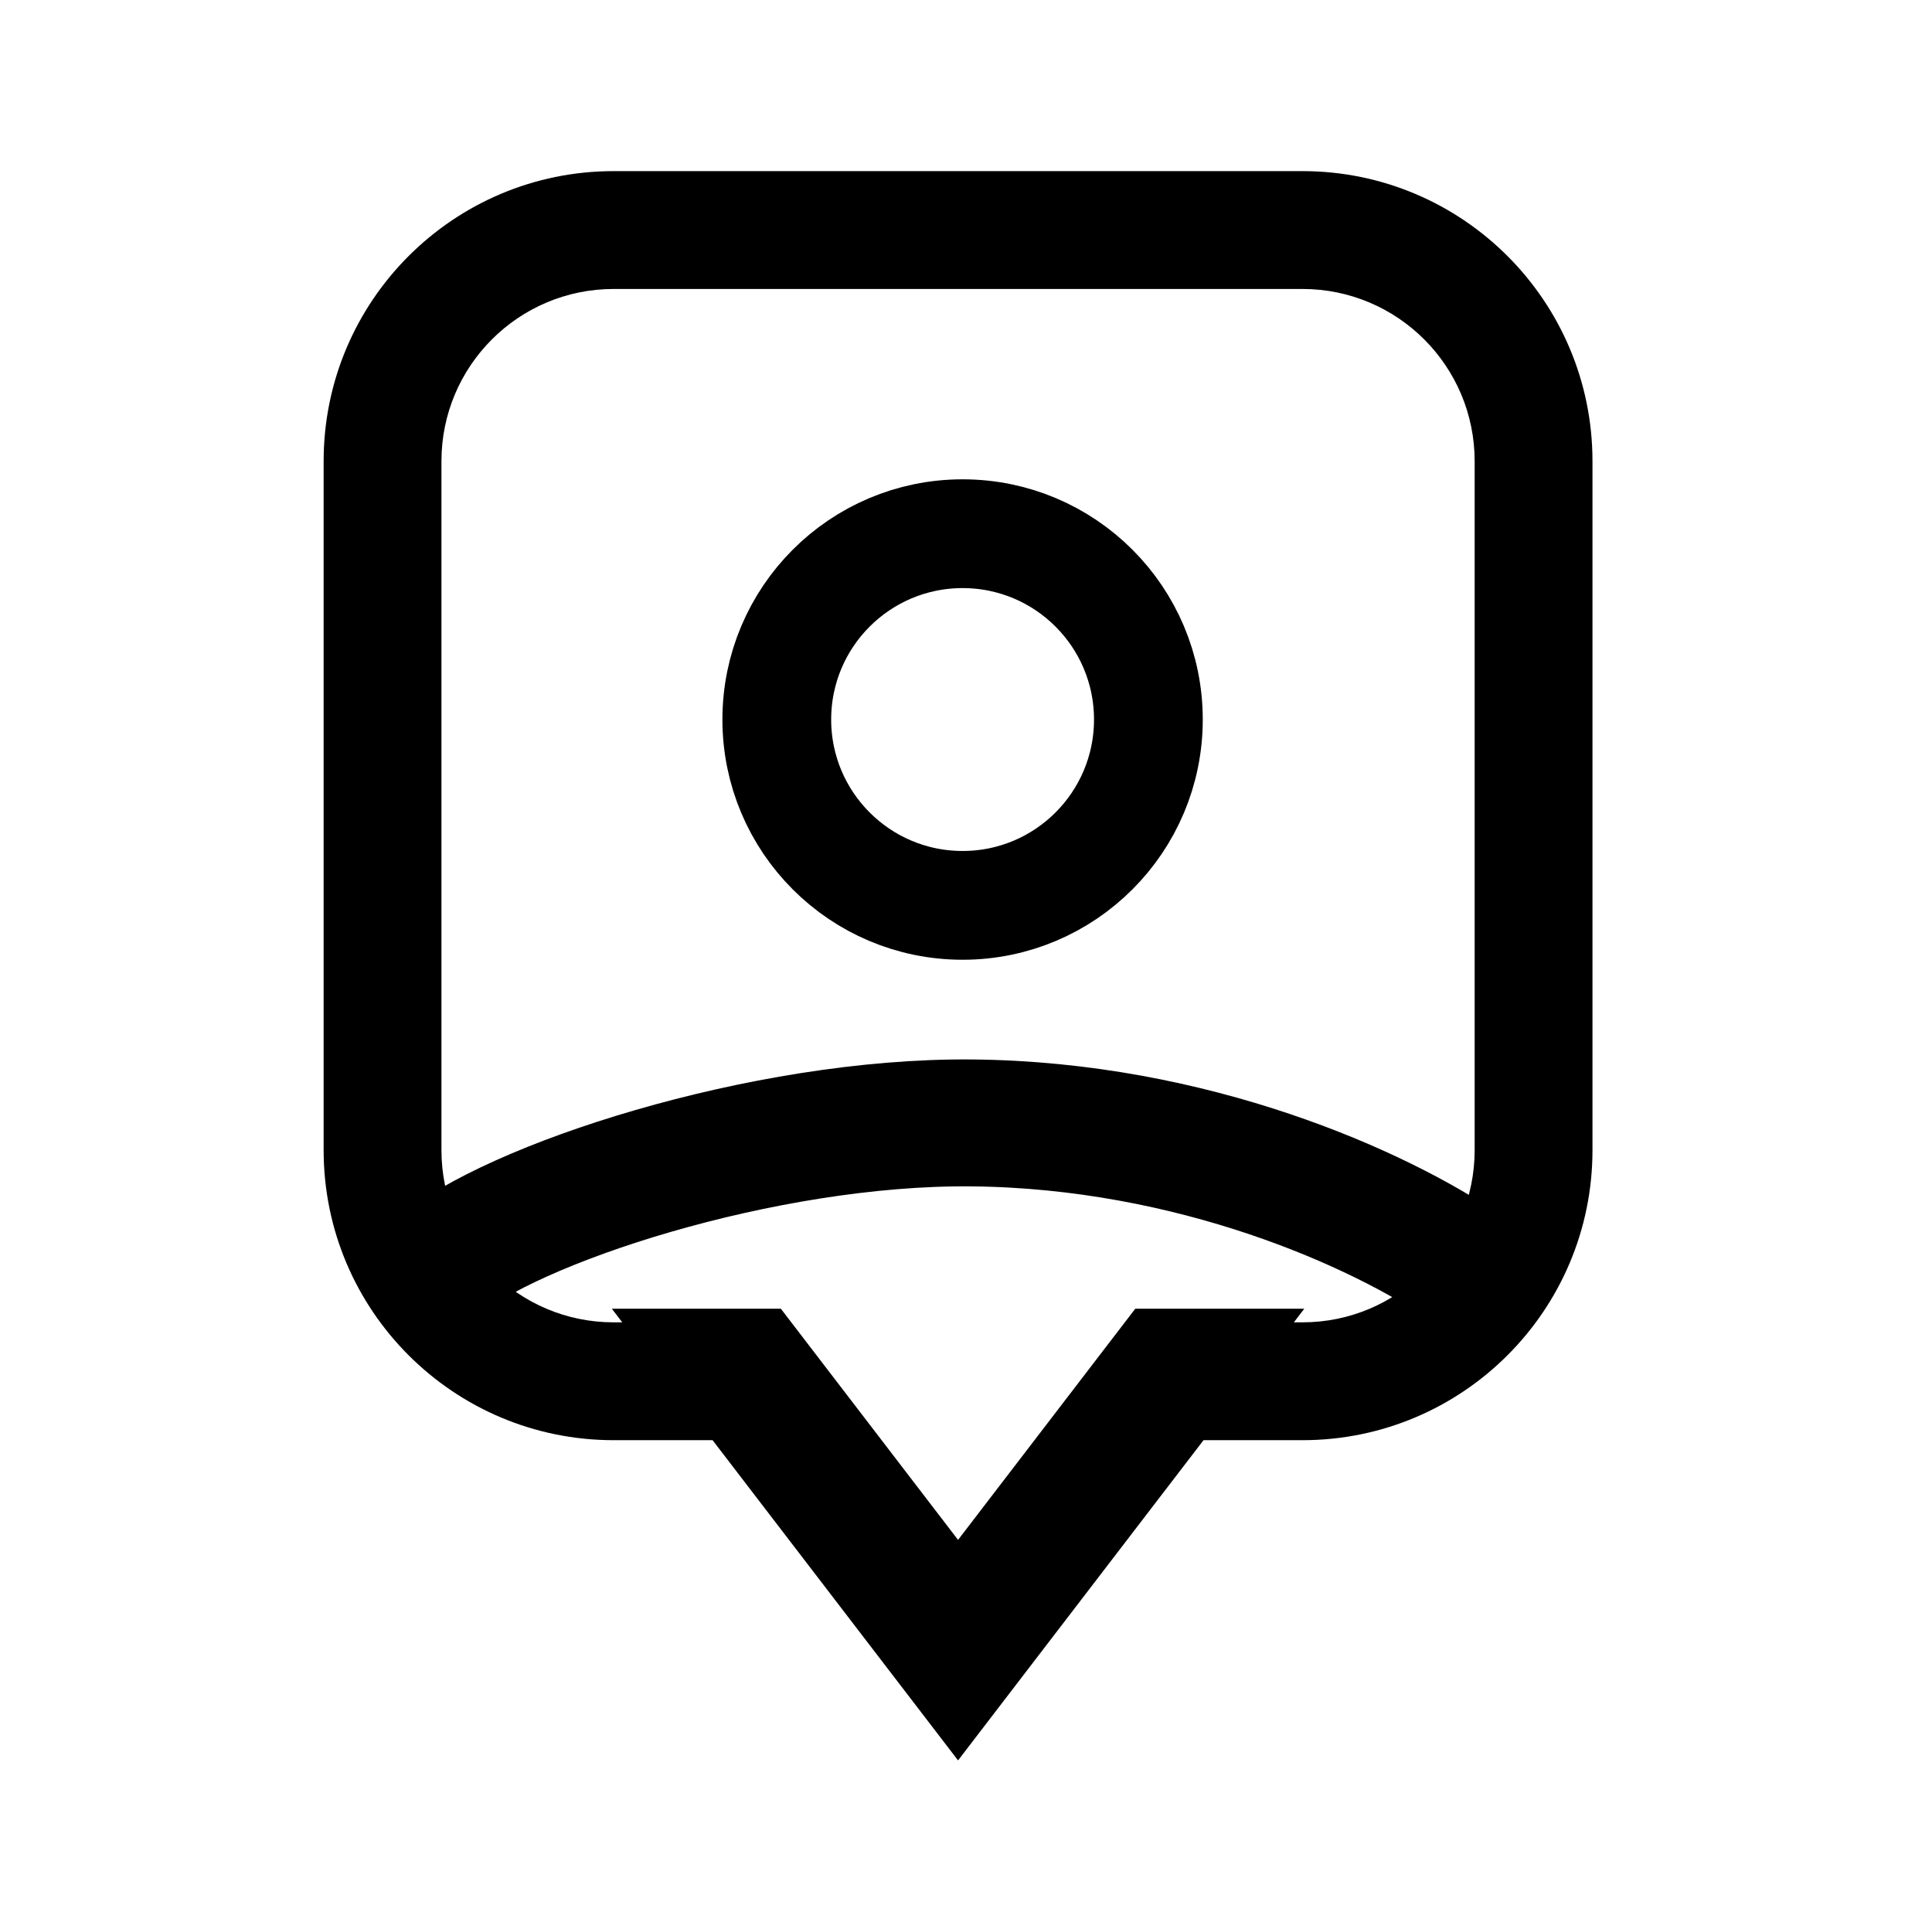
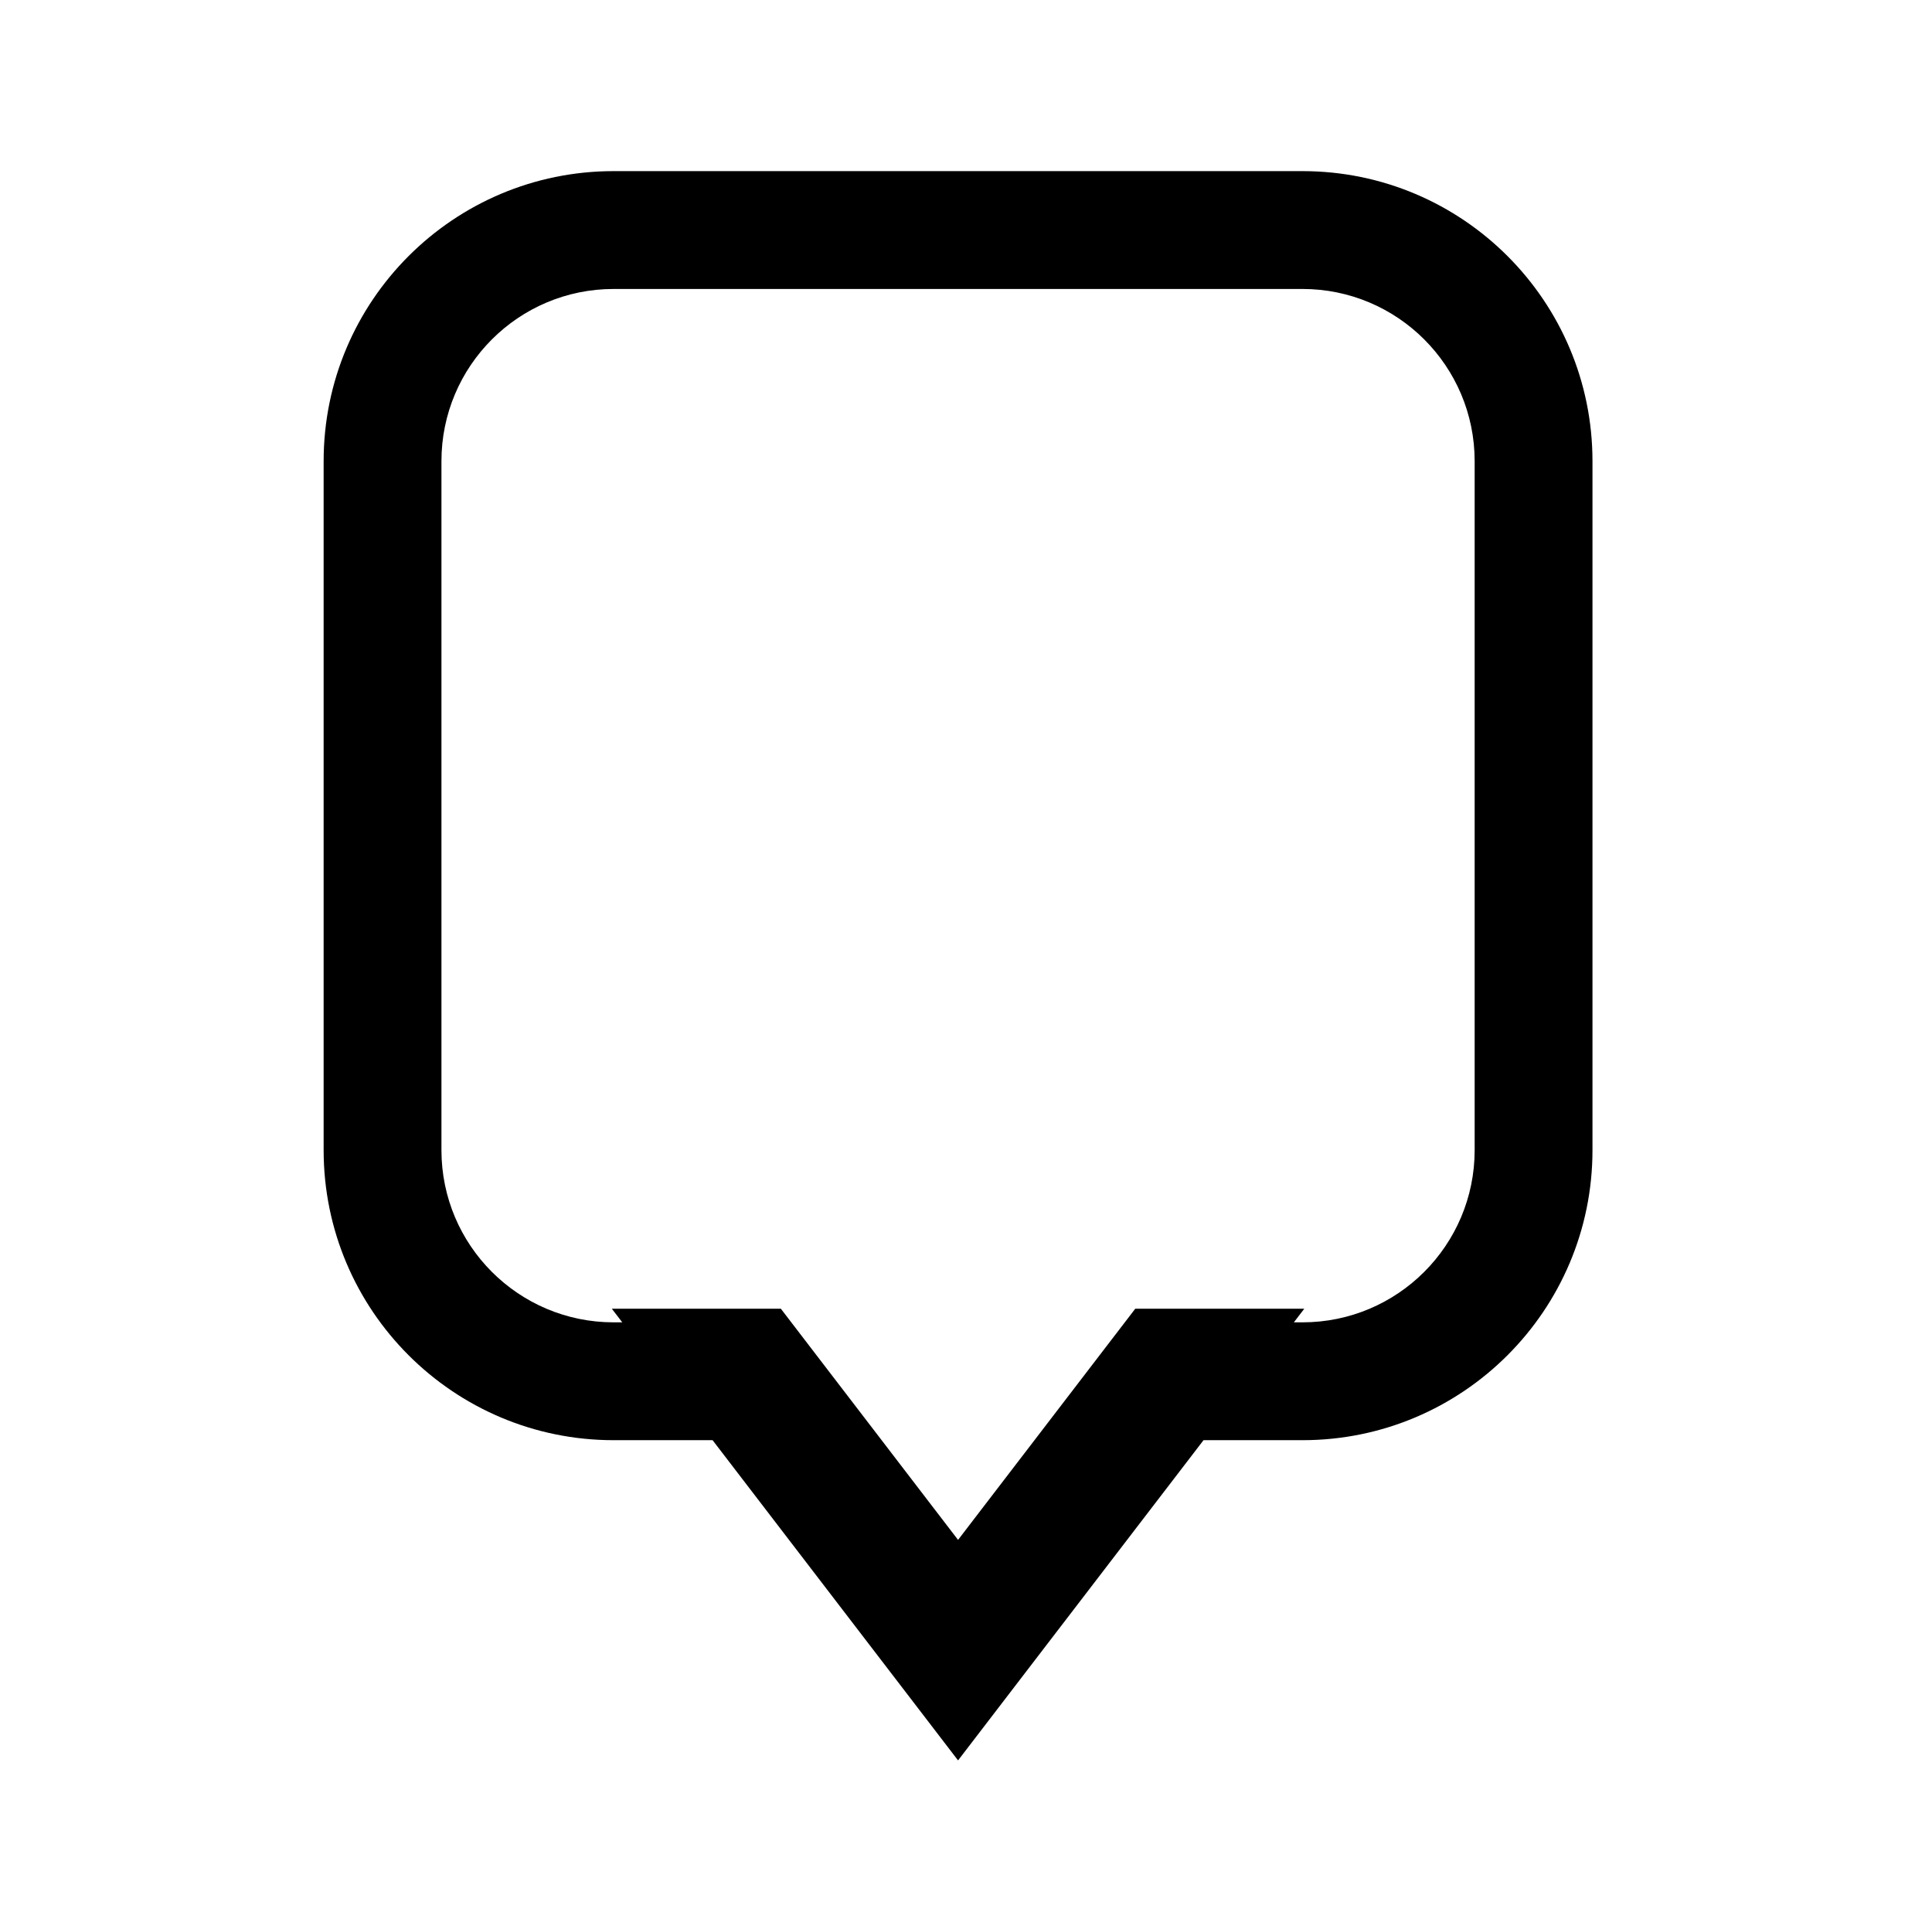
<svg xmlns="http://www.w3.org/2000/svg" width="197" height="195" viewBox="0 0 197 195" fill="none">
  <path fill-rule="evenodd" clip-rule="evenodd" d="M132.808 29.46H62.572C52.875 29.46 45.013 37.321 45.013 47.018V117.254C45.013 126.951 52.875 134.812 62.572 134.812H63.45L62.387 133.426H76.434H79.623L97.69 156.992L115.757 133.426H118.945H132.993L131.931 134.812H132.808C142.504 134.812 150.366 126.951 150.366 117.254V47.018C150.366 37.321 142.504 29.46 132.808 29.46ZM62.572 146.827H72.66L92.189 172.299L97.69 179.474L103.19 172.299L122.719 146.827H132.808C149.14 146.827 162.38 133.586 162.38 117.254V47.018C162.38 30.686 149.14 17.446 132.808 17.446H62.572C46.24 17.446 33 30.686 33 47.018V117.254C33 133.586 46.24 146.827 62.572 146.827Z" fill="black" />
-   <path d="M44.552 129.268C51.945 122.799 77.821 114.284 99.076 114.481C121.718 114.691 140.663 123.261 149.442 129.268" stroke="black" stroke-width="12.938" stroke-linecap="round" />
-   <path d="M98.152 92.302C108.615 92.302 117.097 83.82 117.097 73.357C117.097 62.893 108.615 54.411 98.152 54.411C87.689 54.411 79.207 62.893 79.207 73.357C79.207 83.82 87.689 92.302 98.152 92.302Z" stroke="black" stroke-width="11.09" />
</svg>